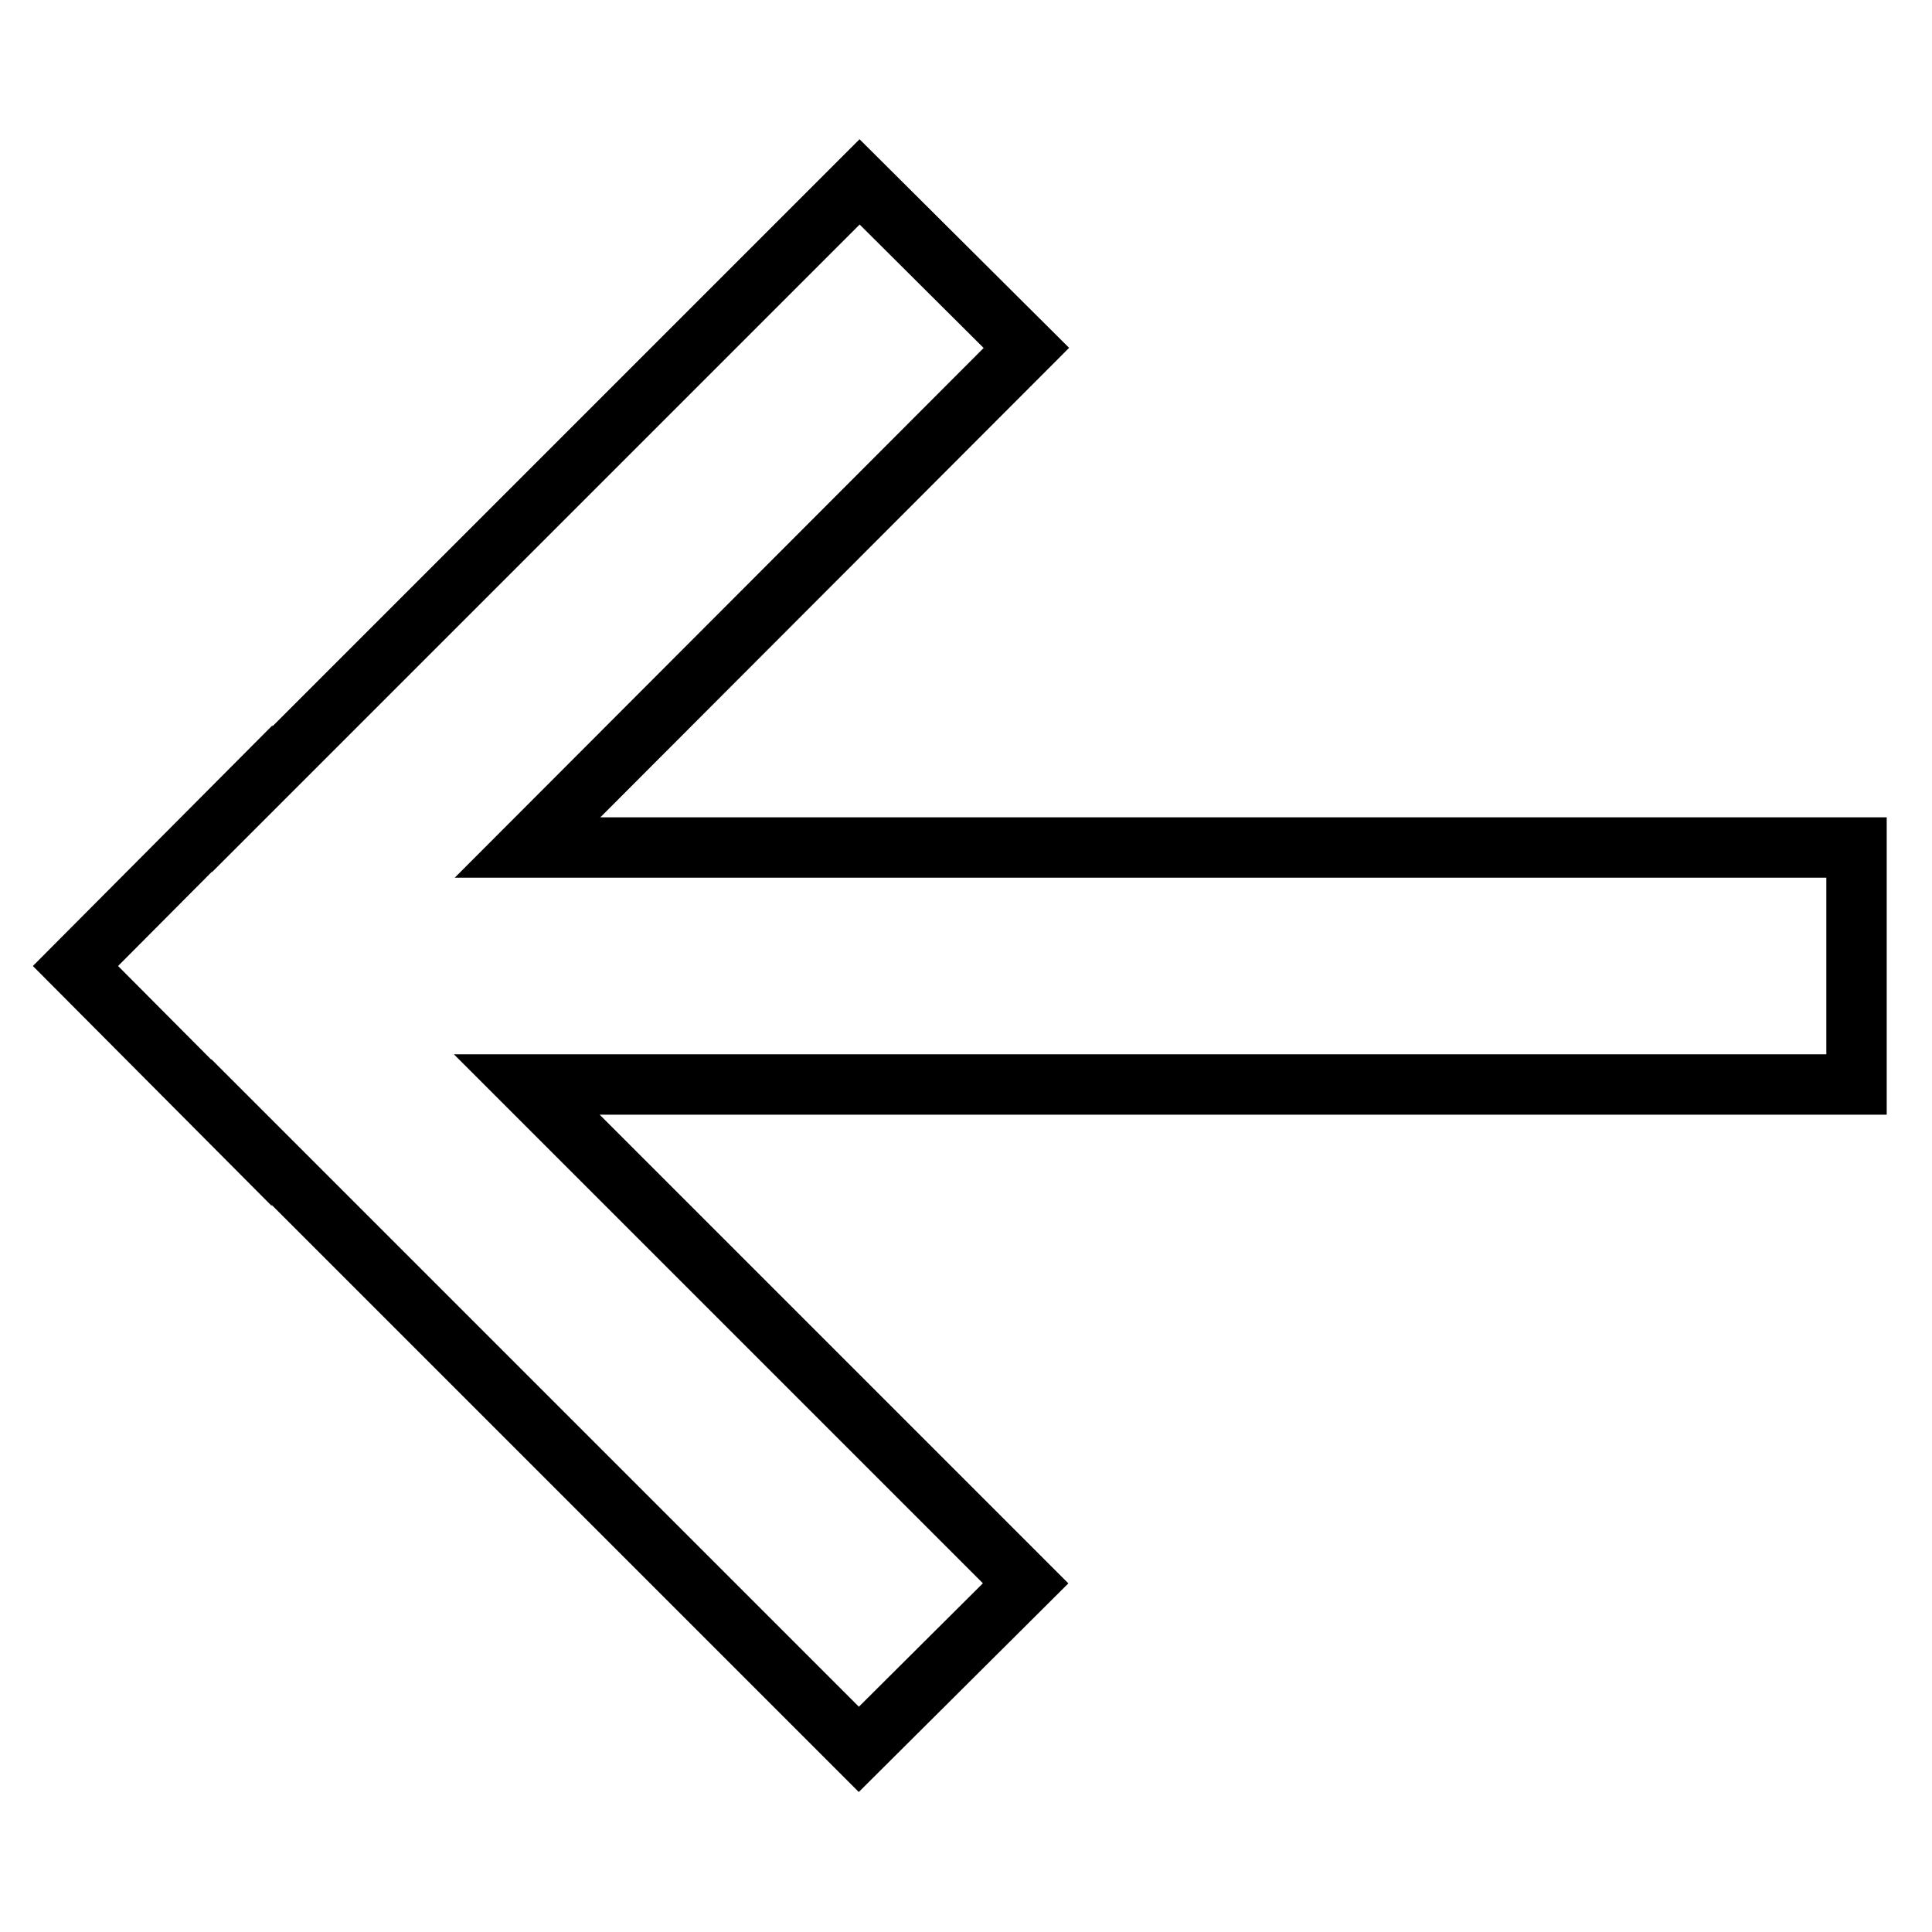
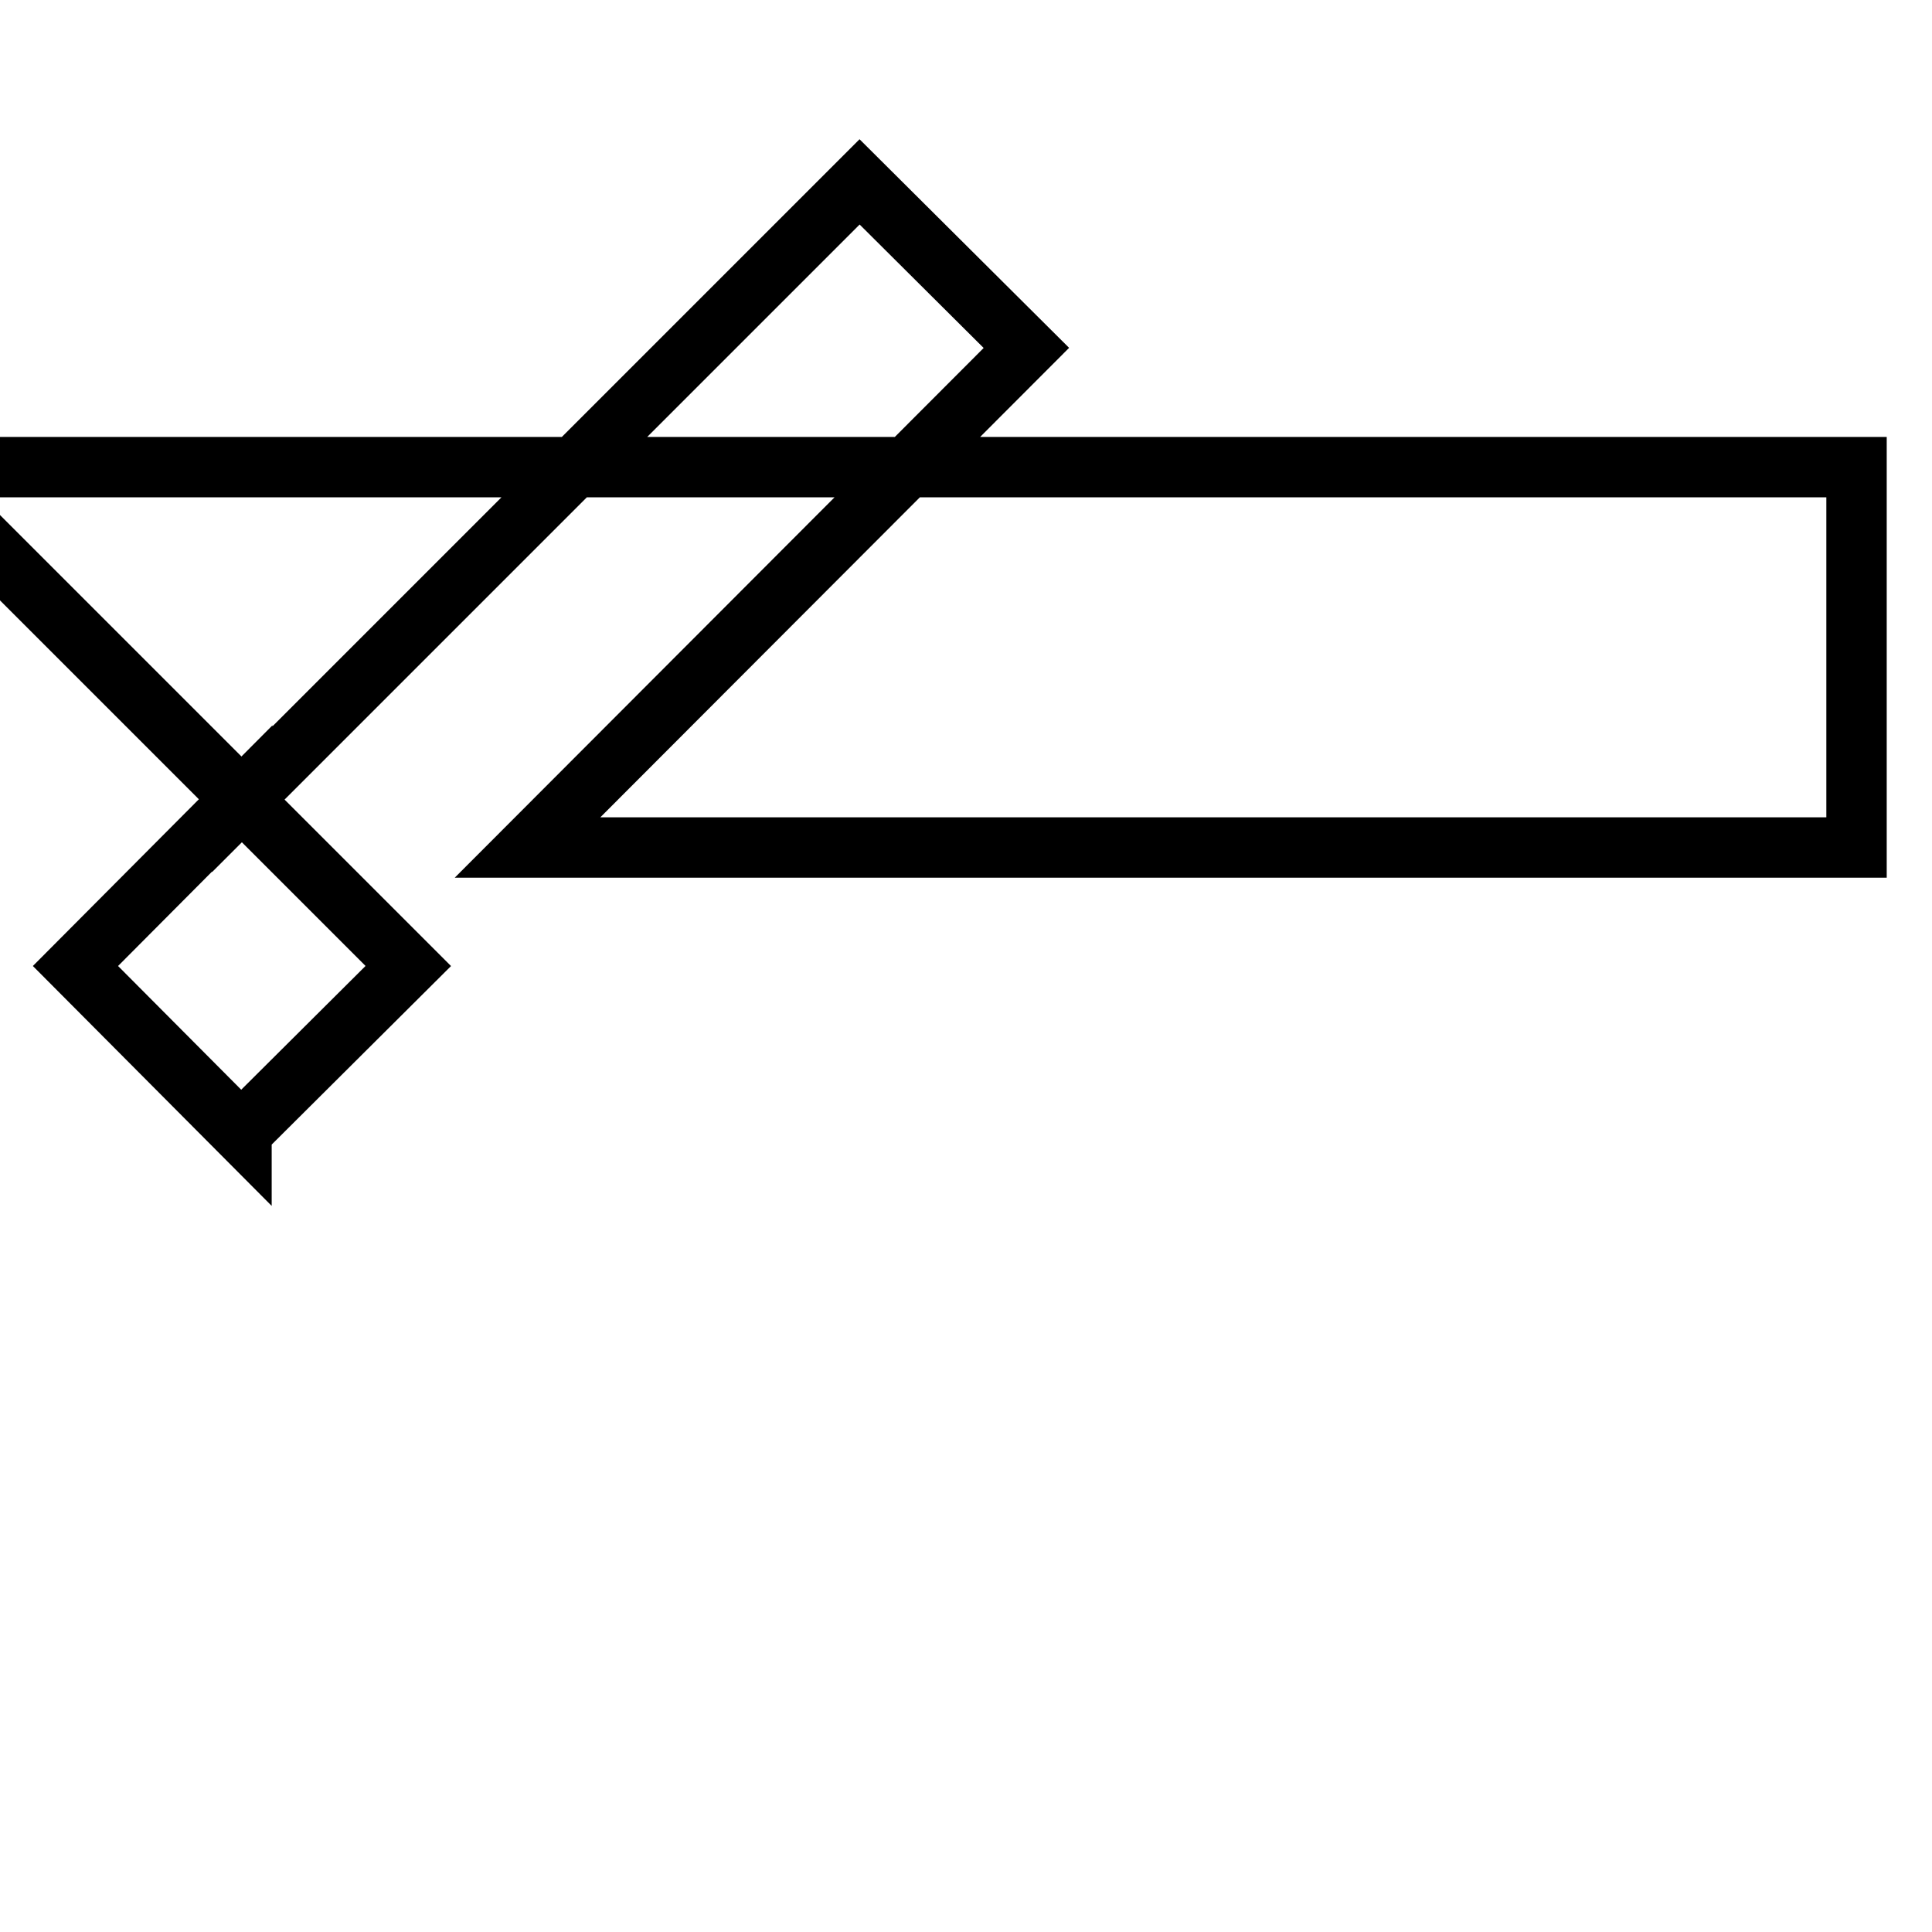
<svg xmlns="http://www.w3.org/2000/svg" version="1.1" x="0px" y="0px" viewBox="0 0 256 256" enable-background="new 0 0 256 256" xml:space="preserve">
  <g>
-     <path stroke-width="8" fill-opacity="0" stroke="#000000" d="M246,112.3H69.9L136,46.1l-22.1-22l-81.8,81.8l0-0.1L10,128h0l0,0l22,22.1l0-0.1l81.8,81.8l22.1-22 l-66.1-66.1H246V112.3z" />
+     <path stroke-width="8" fill-opacity="0" stroke="#000000" d="M246,112.3H69.9L136,46.1l-22.1-22l-81.8,81.8l0-0.1L10,128h0l0,0l22,22.1l0-0.1l22.1-22 l-66.1-66.1H246V112.3z" />
  </g>
</svg>